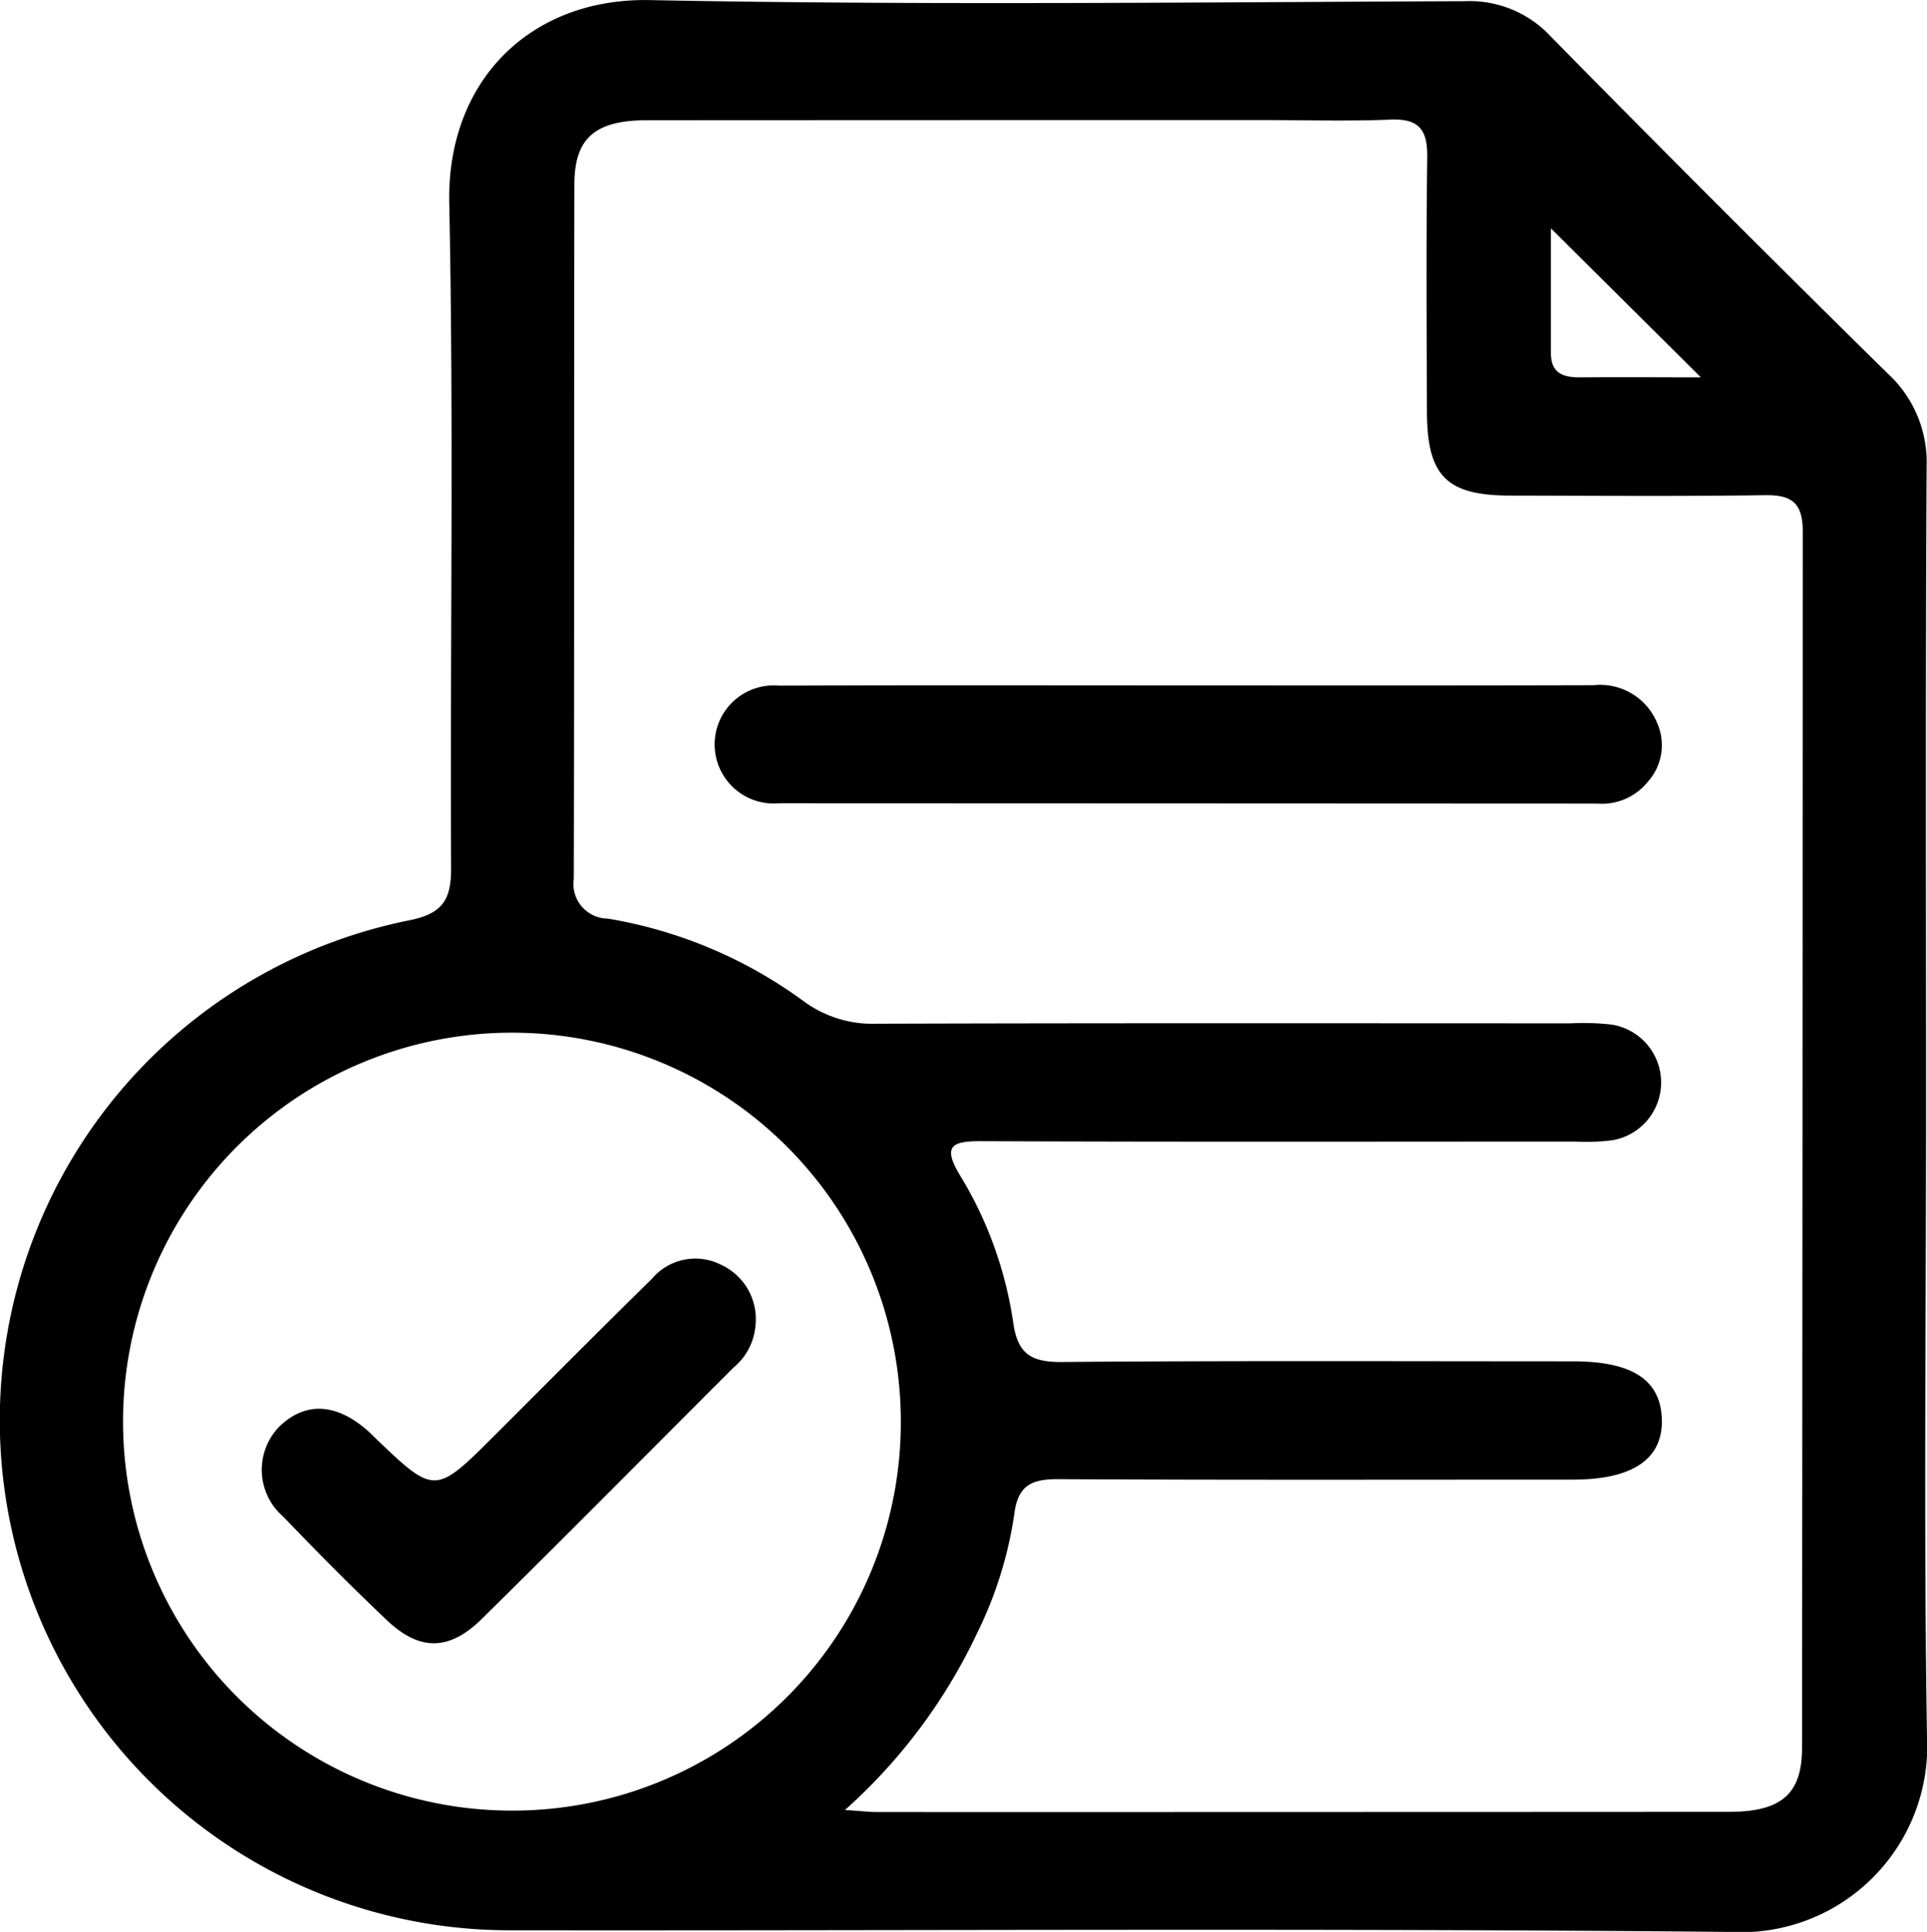
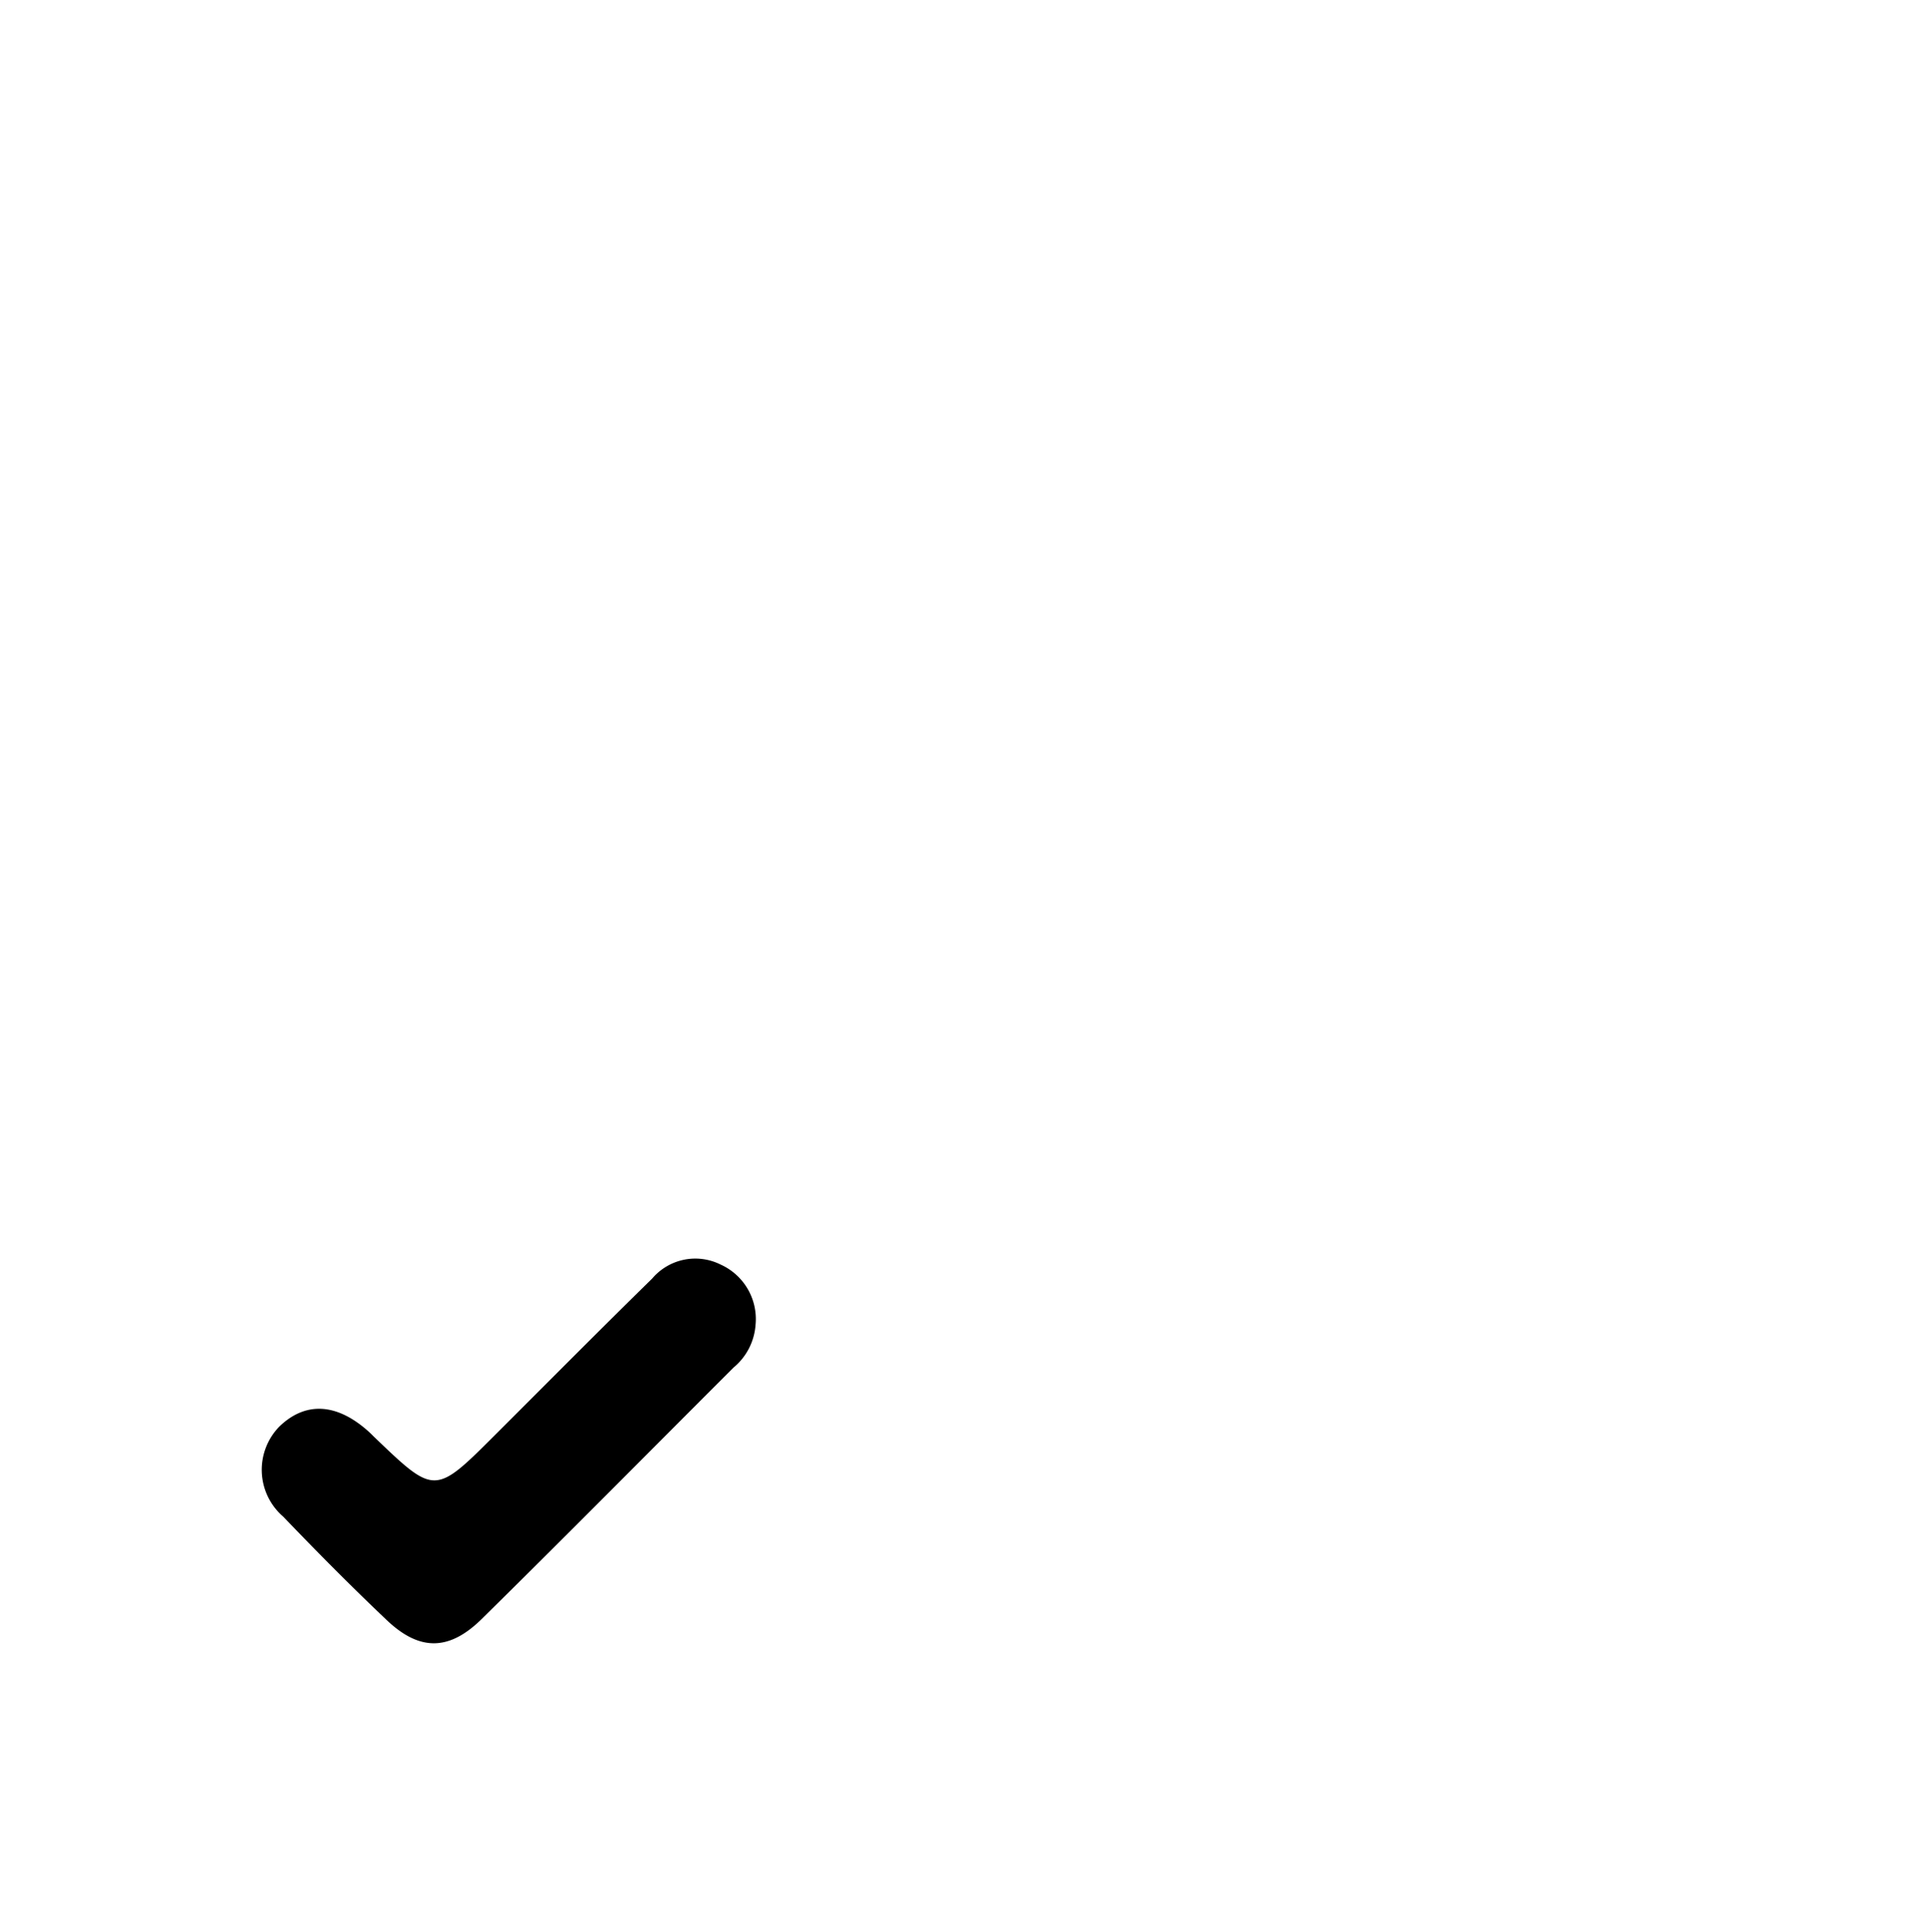
<svg xmlns="http://www.w3.org/2000/svg" id="Group_44" data-name="Group 44" width="80.609" height="80.798" viewBox="0 0 80.609 80.798">
  <defs>
    <clipPath id="clip-path">
      <rect id="Rectangle_27" data-name="Rectangle 27" width="80.609" height="80.798" fill="none" />
    </clipPath>
  </defs>
  <g id="Group_43" data-name="Group 43" clip-path="url(#clip-path)">
-     <path id="Path_3448" data-name="Path 3448" d="M80.569,46.373c0,8.742-.1,17.484.038,26.224A7.787,7.787,0,0,1,72.4,80.8c-17.01-.164-34.023-.049-51.035-.069a21.329,21.329,0,0,1-4.247-42.24c1.4-.279,1.757-.866,1.751-2.194-.045-9.265.114-18.532-.078-27.793-.107-5.151,3.42-8.6,8.4-8.5,11.354.222,22.716.09,34.074.046a4.633,4.633,0,0,1,3.608,1.479q6.991,7.11,14.1,14.1a5.033,5.033,0,0,1,1.619,3.891c-.047,8.95-.023,17.9-.023,26.852M35.358,75.7c.712.047,1.014.085,1.315.085q7.225.006,14.449,0,10.6,0,21.2-.007c2.185,0,3.056-.742,3.058-2.665q.025-25.442.03-50.884c0-1.184-.441-1.534-1.576-1.518-3.559.051-7.12.023-10.679.016-2.636-.005-3.455-.819-3.465-3.476-.014-3.56-.035-7.12.012-10.679.014-1.128-.332-1.618-1.526-1.57-1.829.074-3.663.018-5.5.019q-12.8,0-25.6.007c-2.18,0-3.045.745-3.049,2.674-.021,9.685,0,19.369-.025,29.054a1.451,1.451,0,0,0,1.423,1.664,19.163,19.163,0,0,1,8.175,3.442,4.856,4.856,0,0,0,3.054.954c9.685-.031,19.369-.018,29.054-.016a10.054,10.054,0,0,1,1.723.054,2.451,2.451,0,0,1,.027,4.833,8.349,8.349,0,0,1-1.566.057c-8.271,0-16.543.019-24.814-.016-1.232-.005-1.681.168-.924,1.424a16.343,16.343,0,0,1,2.229,6.164c.189,1.339.778,1.658,2.057,1.647,7.119-.059,14.239-.029,21.358-.028,2.467,0,3.655.769,3.717,2.395.064,1.68-1.2,2.553-3.716,2.553-7.172,0-14.344.02-21.515-.019-1.125-.006-1.711.243-1.86,1.487a16.684,16.684,0,0,1-1.539,4.925,23.1,23.1,0,0,1-5.536,7.42m2.333-16.25a16.268,16.268,0,1,0-16.3,16.28,16.241,16.241,0,0,0,16.3-16.28m33.462-43.67L64.876,9.551c0,1.5,0,3.359,0,5.216,0,.854.526,1.02,1.24,1.014,1.768-.014,3.537,0,5.039,0" transform="translate(0.001 0)" />
-     <path id="Path_3449" data-name="Path 3449" d="M114.953,91.223c5.654,0,11.309.008,16.963-.009a2.575,2.575,0,0,1,2.643,1.567,2.292,2.292,0,0,1-.4,2.492,2.454,2.454,0,0,1-2.082.893q-17.12-.008-34.24-.014a2.47,2.47,0,1,1,0-4.919c5.707-.026,11.413-.01,17.12-.011" transform="translate(-65.245 -62.558)" />
    <path id="Path_3450" data-name="Path 3450" d="M55.5,170.267a2.552,2.552,0,0,1-.92,1.823c-3.511,3.507-7,7.036-10.537,10.518-1.37,1.349-2.609,1.345-3.979.041-1.476-1.4-2.913-2.85-4.323-4.32a2.588,2.588,0,0,1-.163-3.768c1.1-1.065,2.419-.985,3.756.229.077.07.149.146.225.219,2.524,2.421,2.523,2.42,5.058-.112,2.181-2.178,4.352-4.366,6.553-6.523a2.369,2.369,0,0,1,2.863-.59,2.5,2.5,0,0,1,1.468,2.483" transform="translate(-23.892 -114.897)" />
  </g>
</svg>